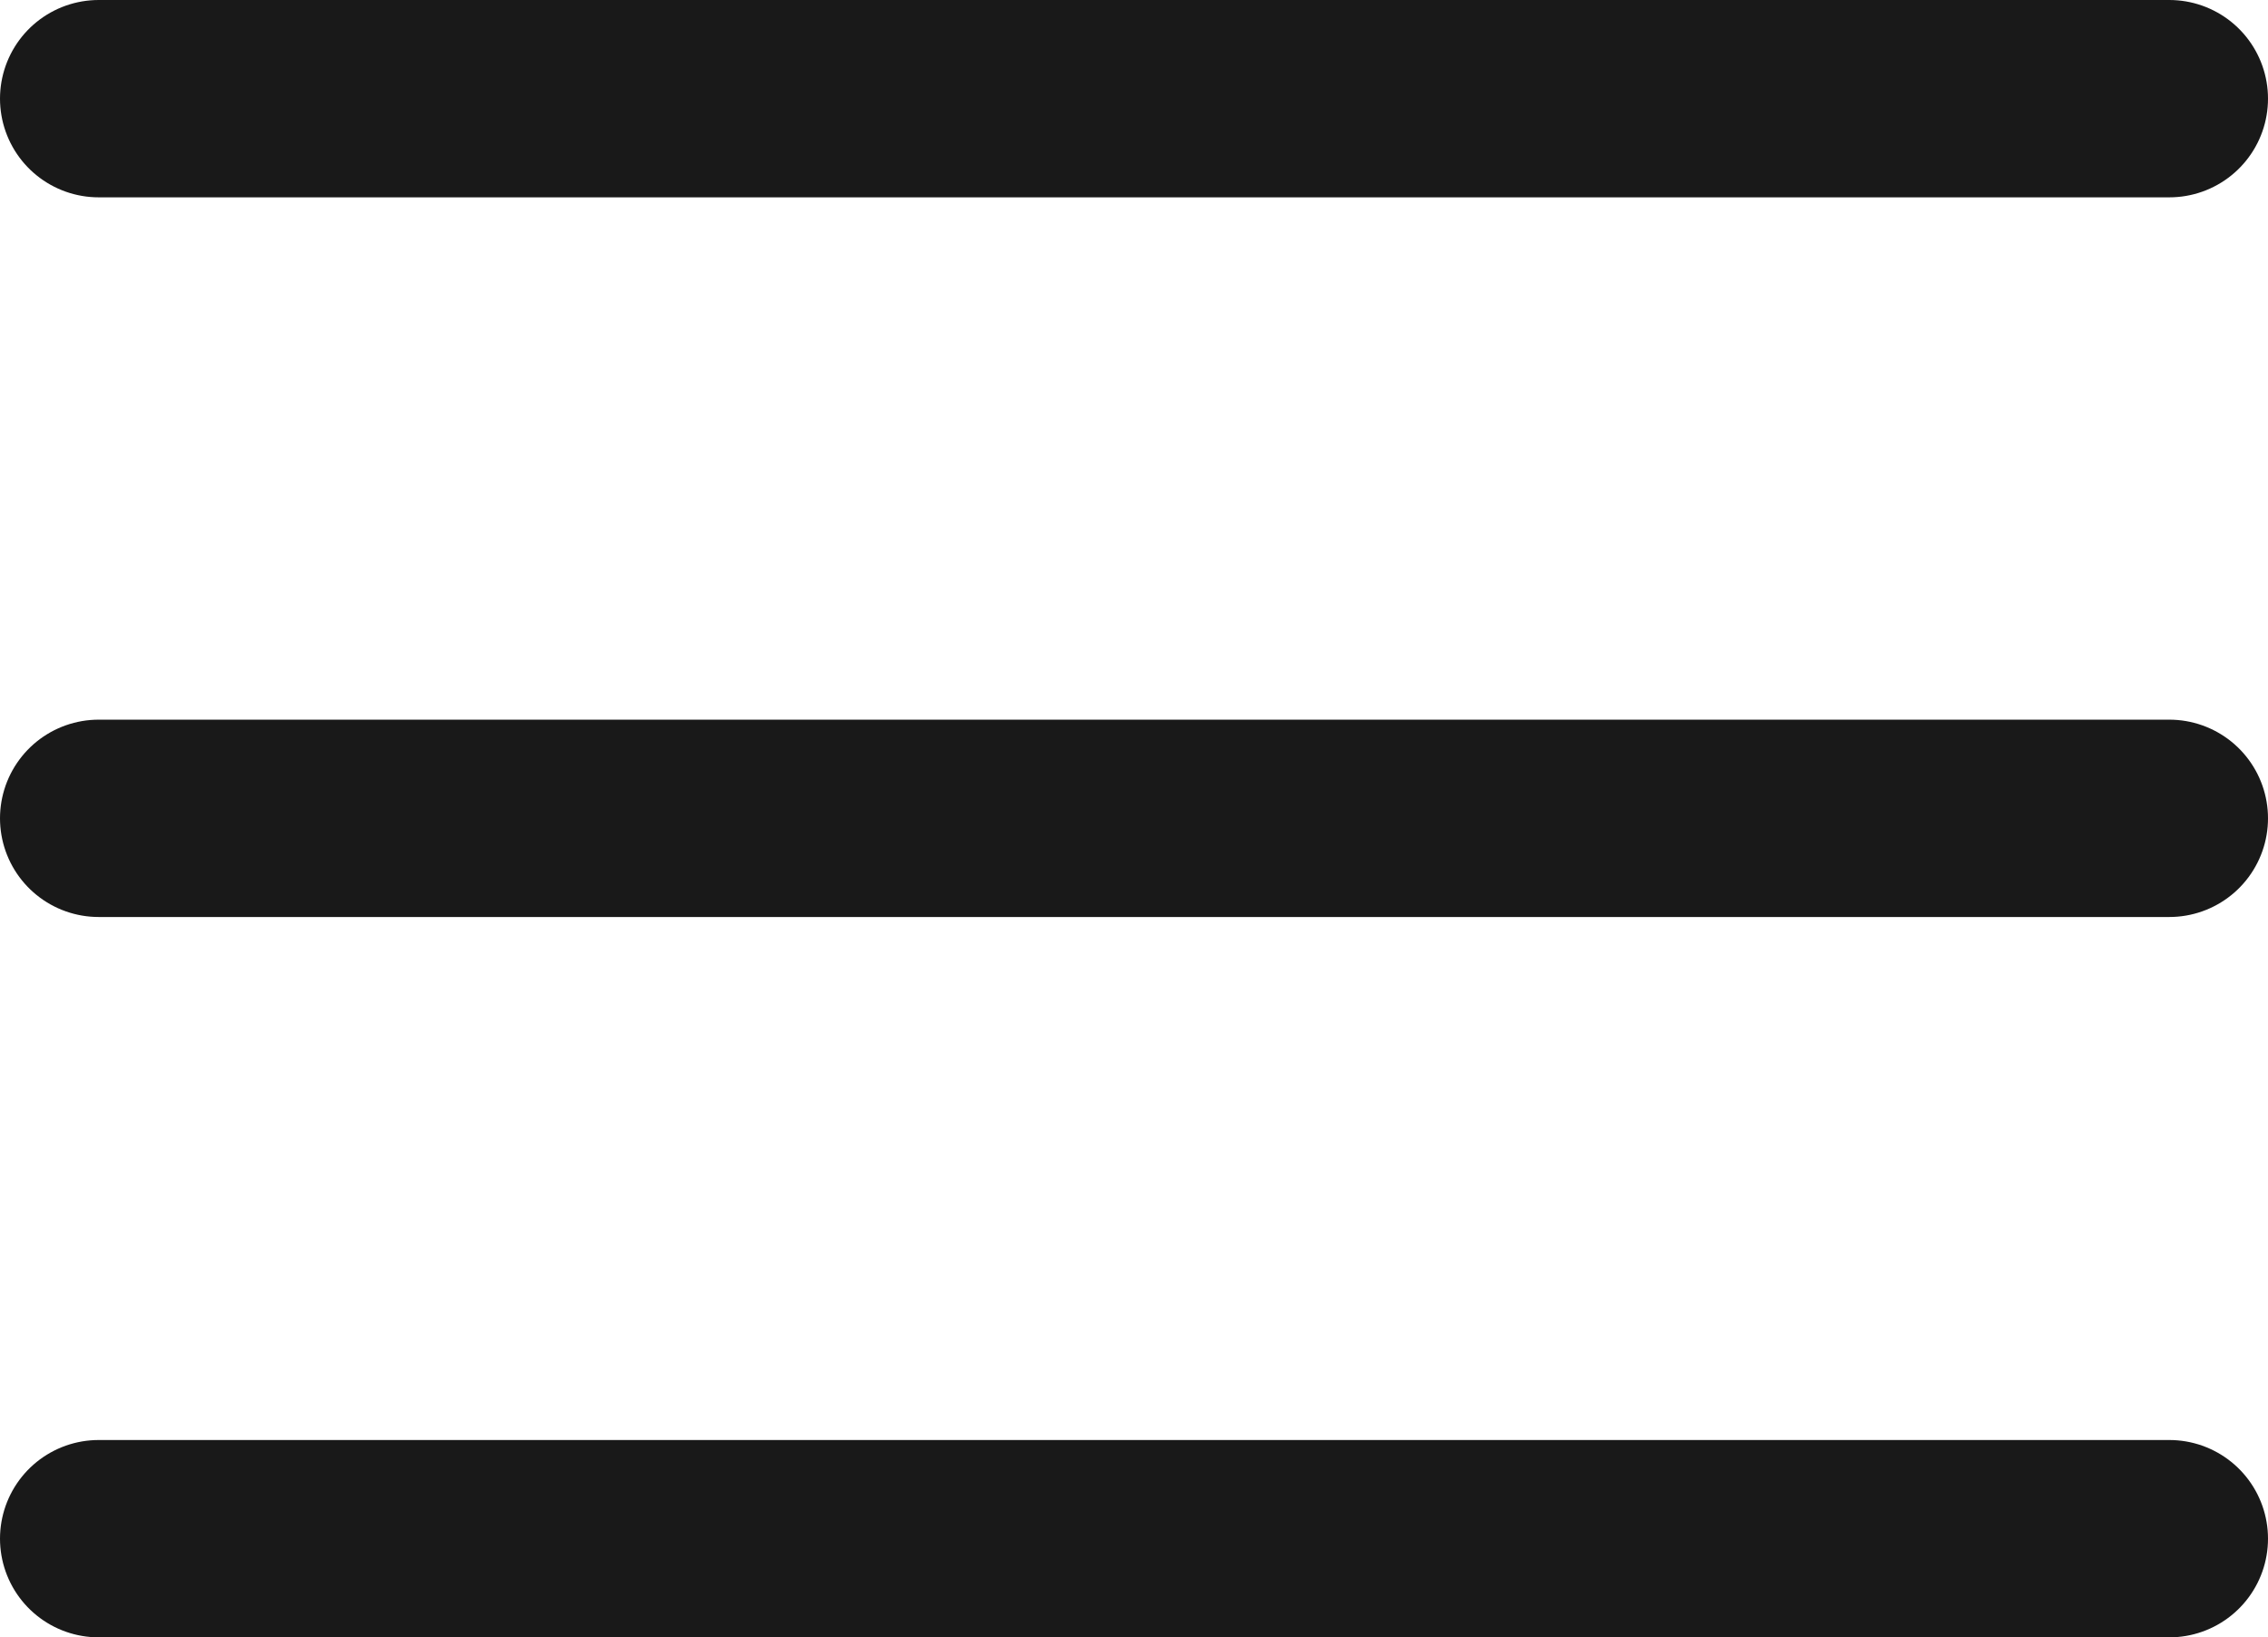
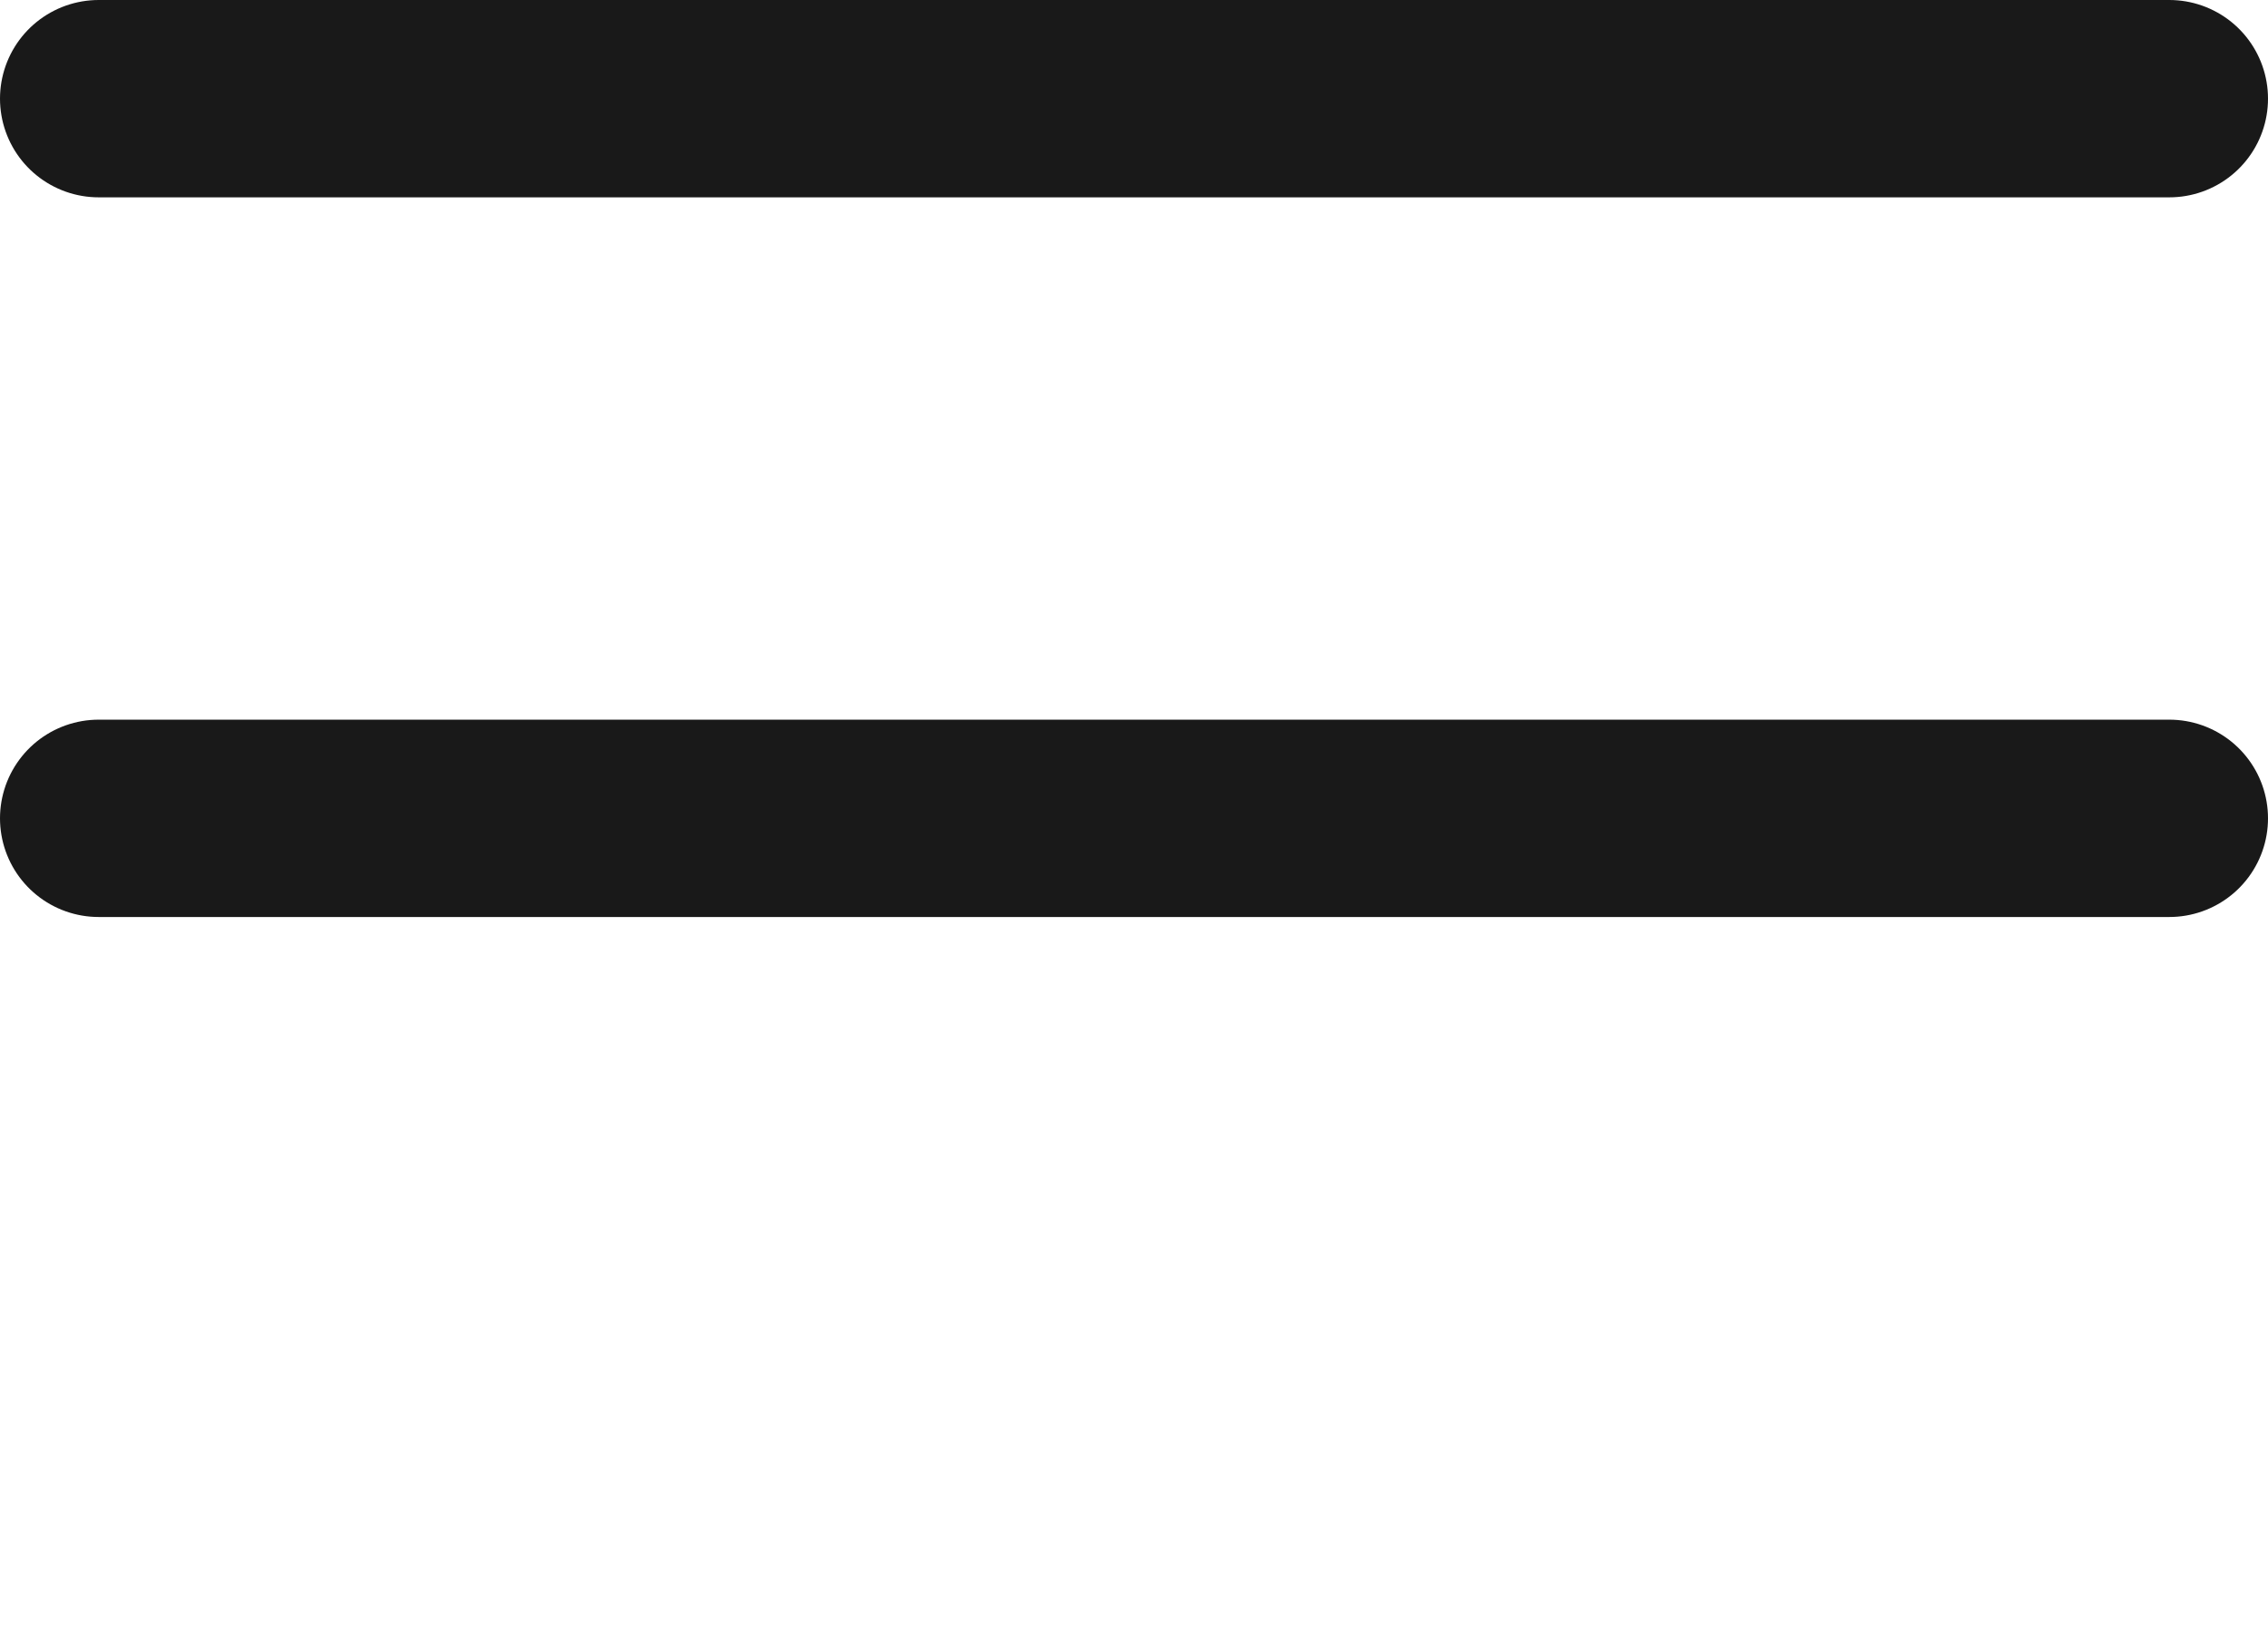
<svg xmlns="http://www.w3.org/2000/svg" viewBox="0 0 32.86 23.73">
  <g id="a" />
  <g id="b">
    <g id="c">
      <g>
        <line x1="1.43" y1="1.43" x2="31.43" y2="1.43" style="fill:none; stroke:#191919; stroke-linecap:round; stroke-miterlimit:10; stroke-width:2.86px;" />
        <line x1="1.43" y1="11.86" x2="31.43" y2="11.86" style="fill:none; stroke:#191919; stroke-linecap:round; stroke-miterlimit:10; stroke-width:2.86px;" />
-         <line x1="1.43" y1="22.3" x2="31.43" y2="22.3" style="fill:none; stroke:#191919; stroke-linecap:round; stroke-miterlimit:10; stroke-width:2.86px;" />
      </g>
    </g>
  </g>
</svg>